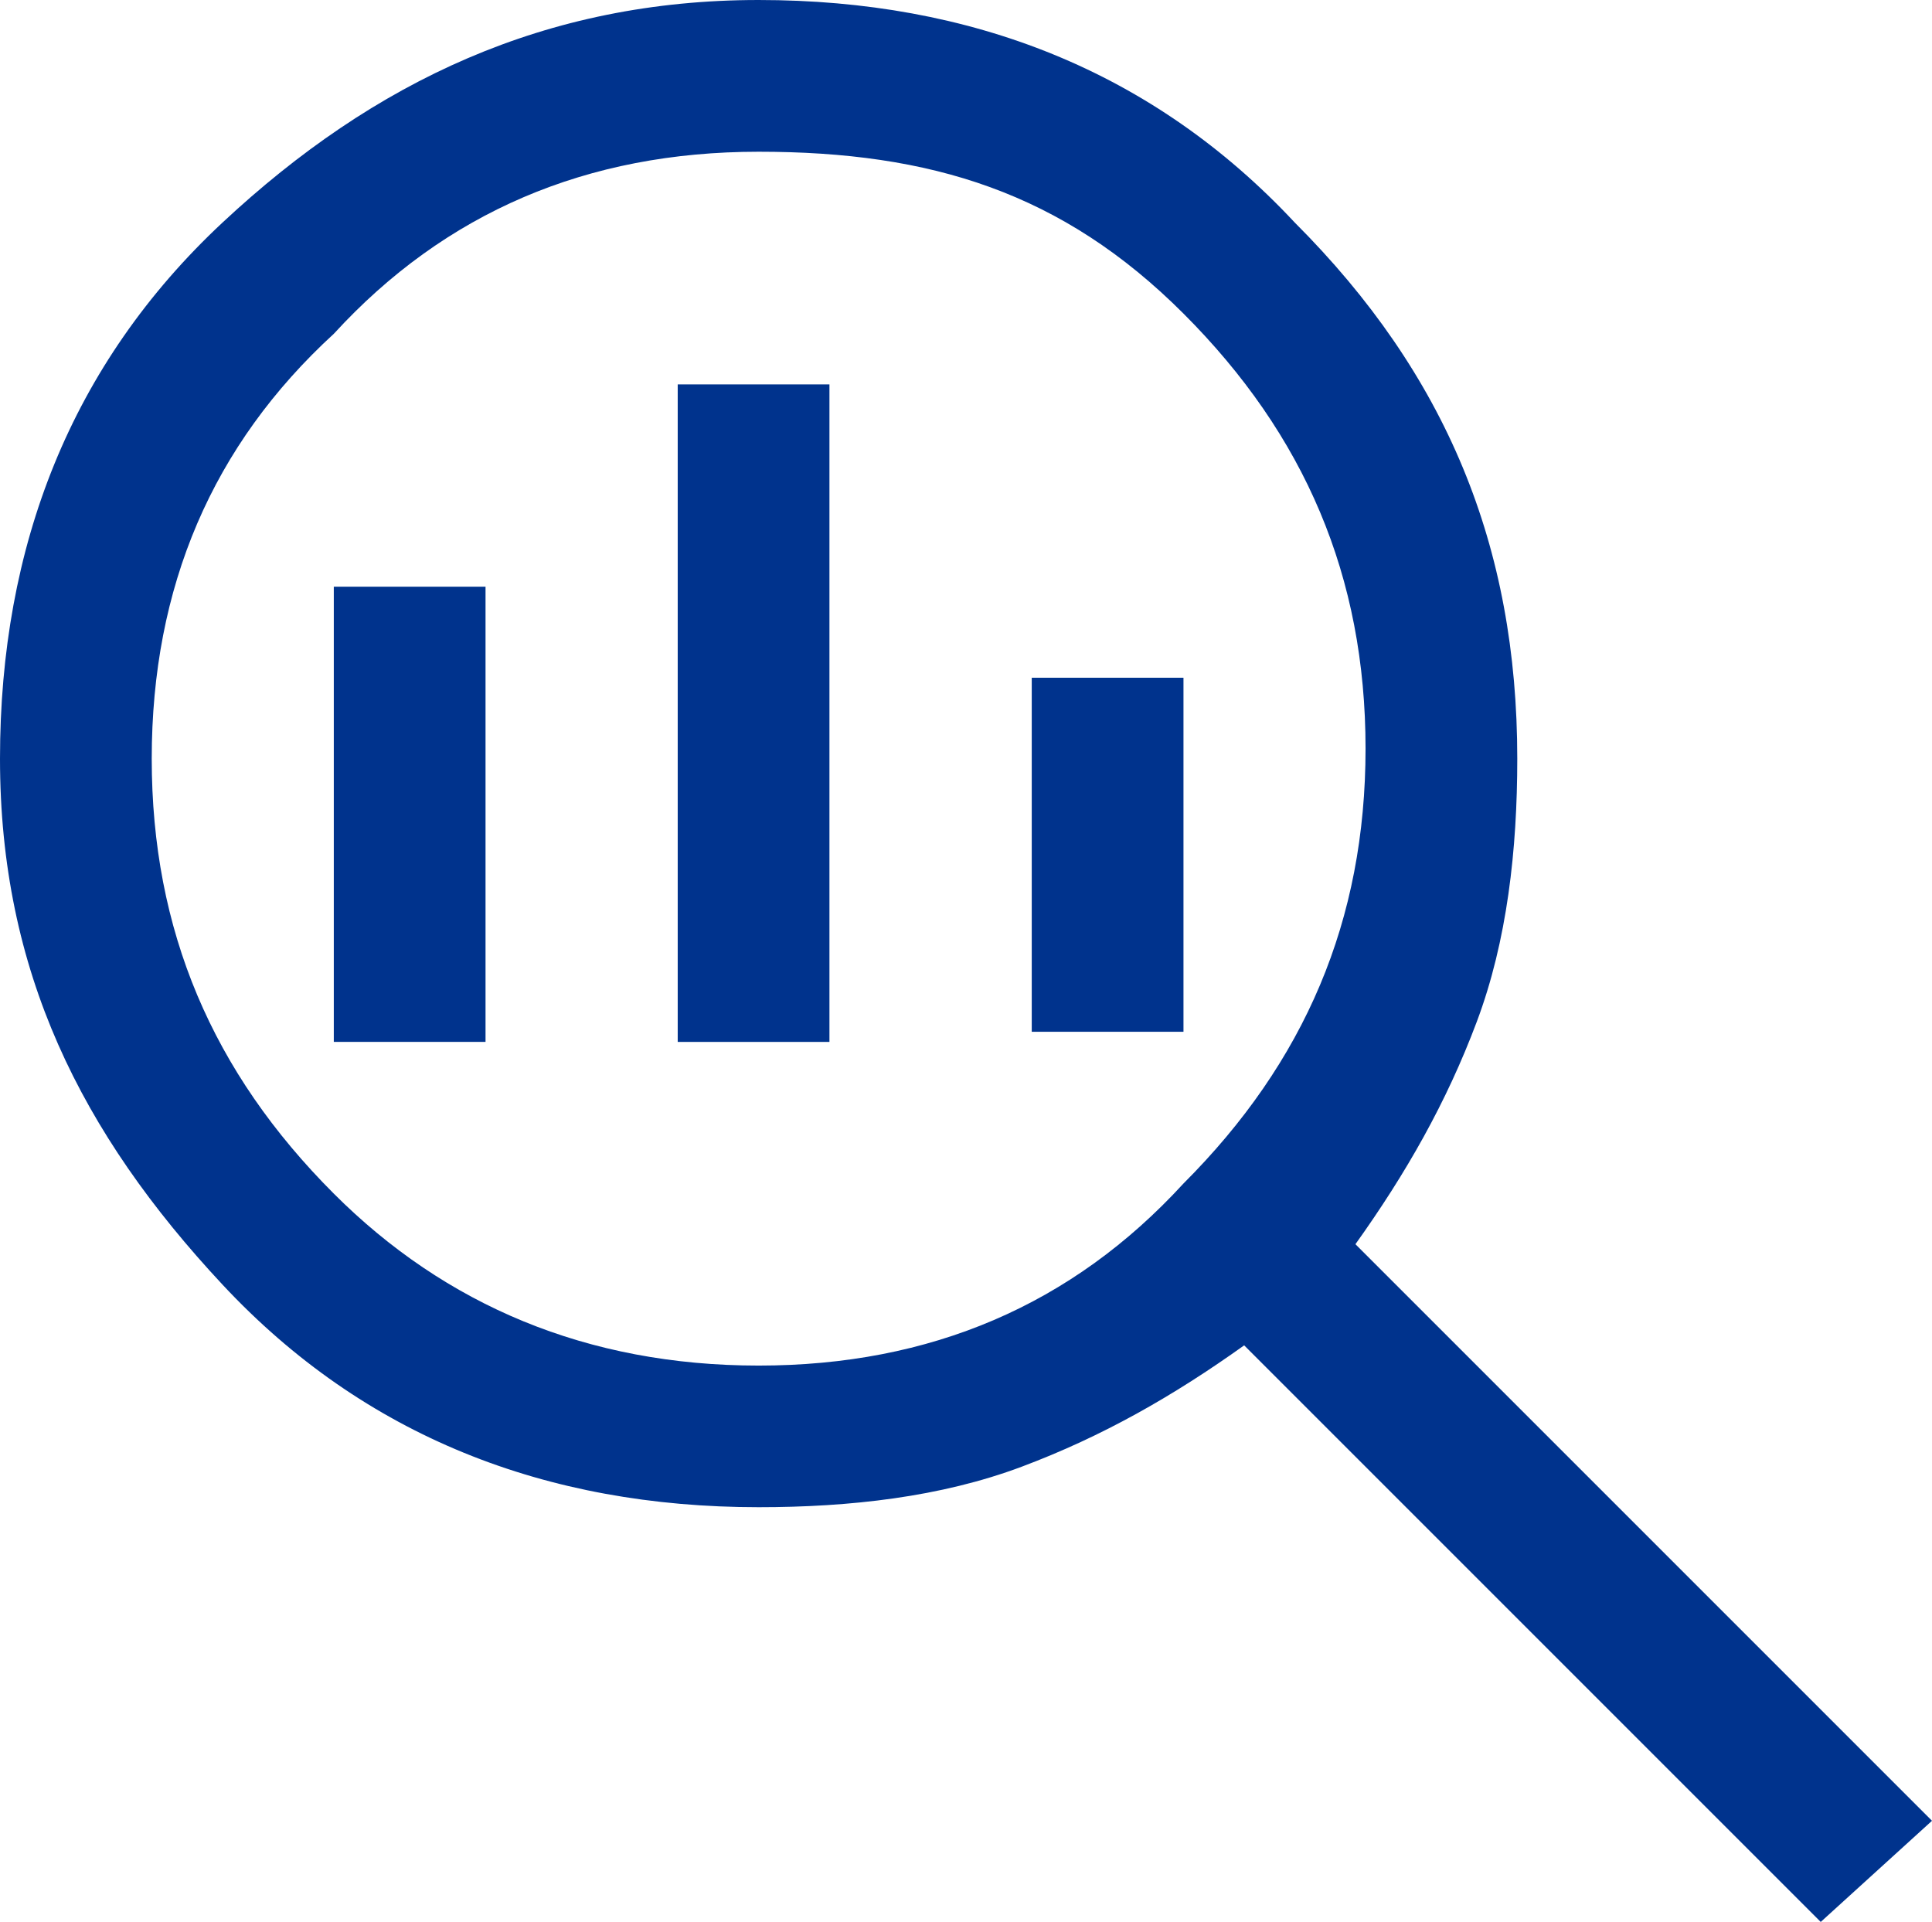
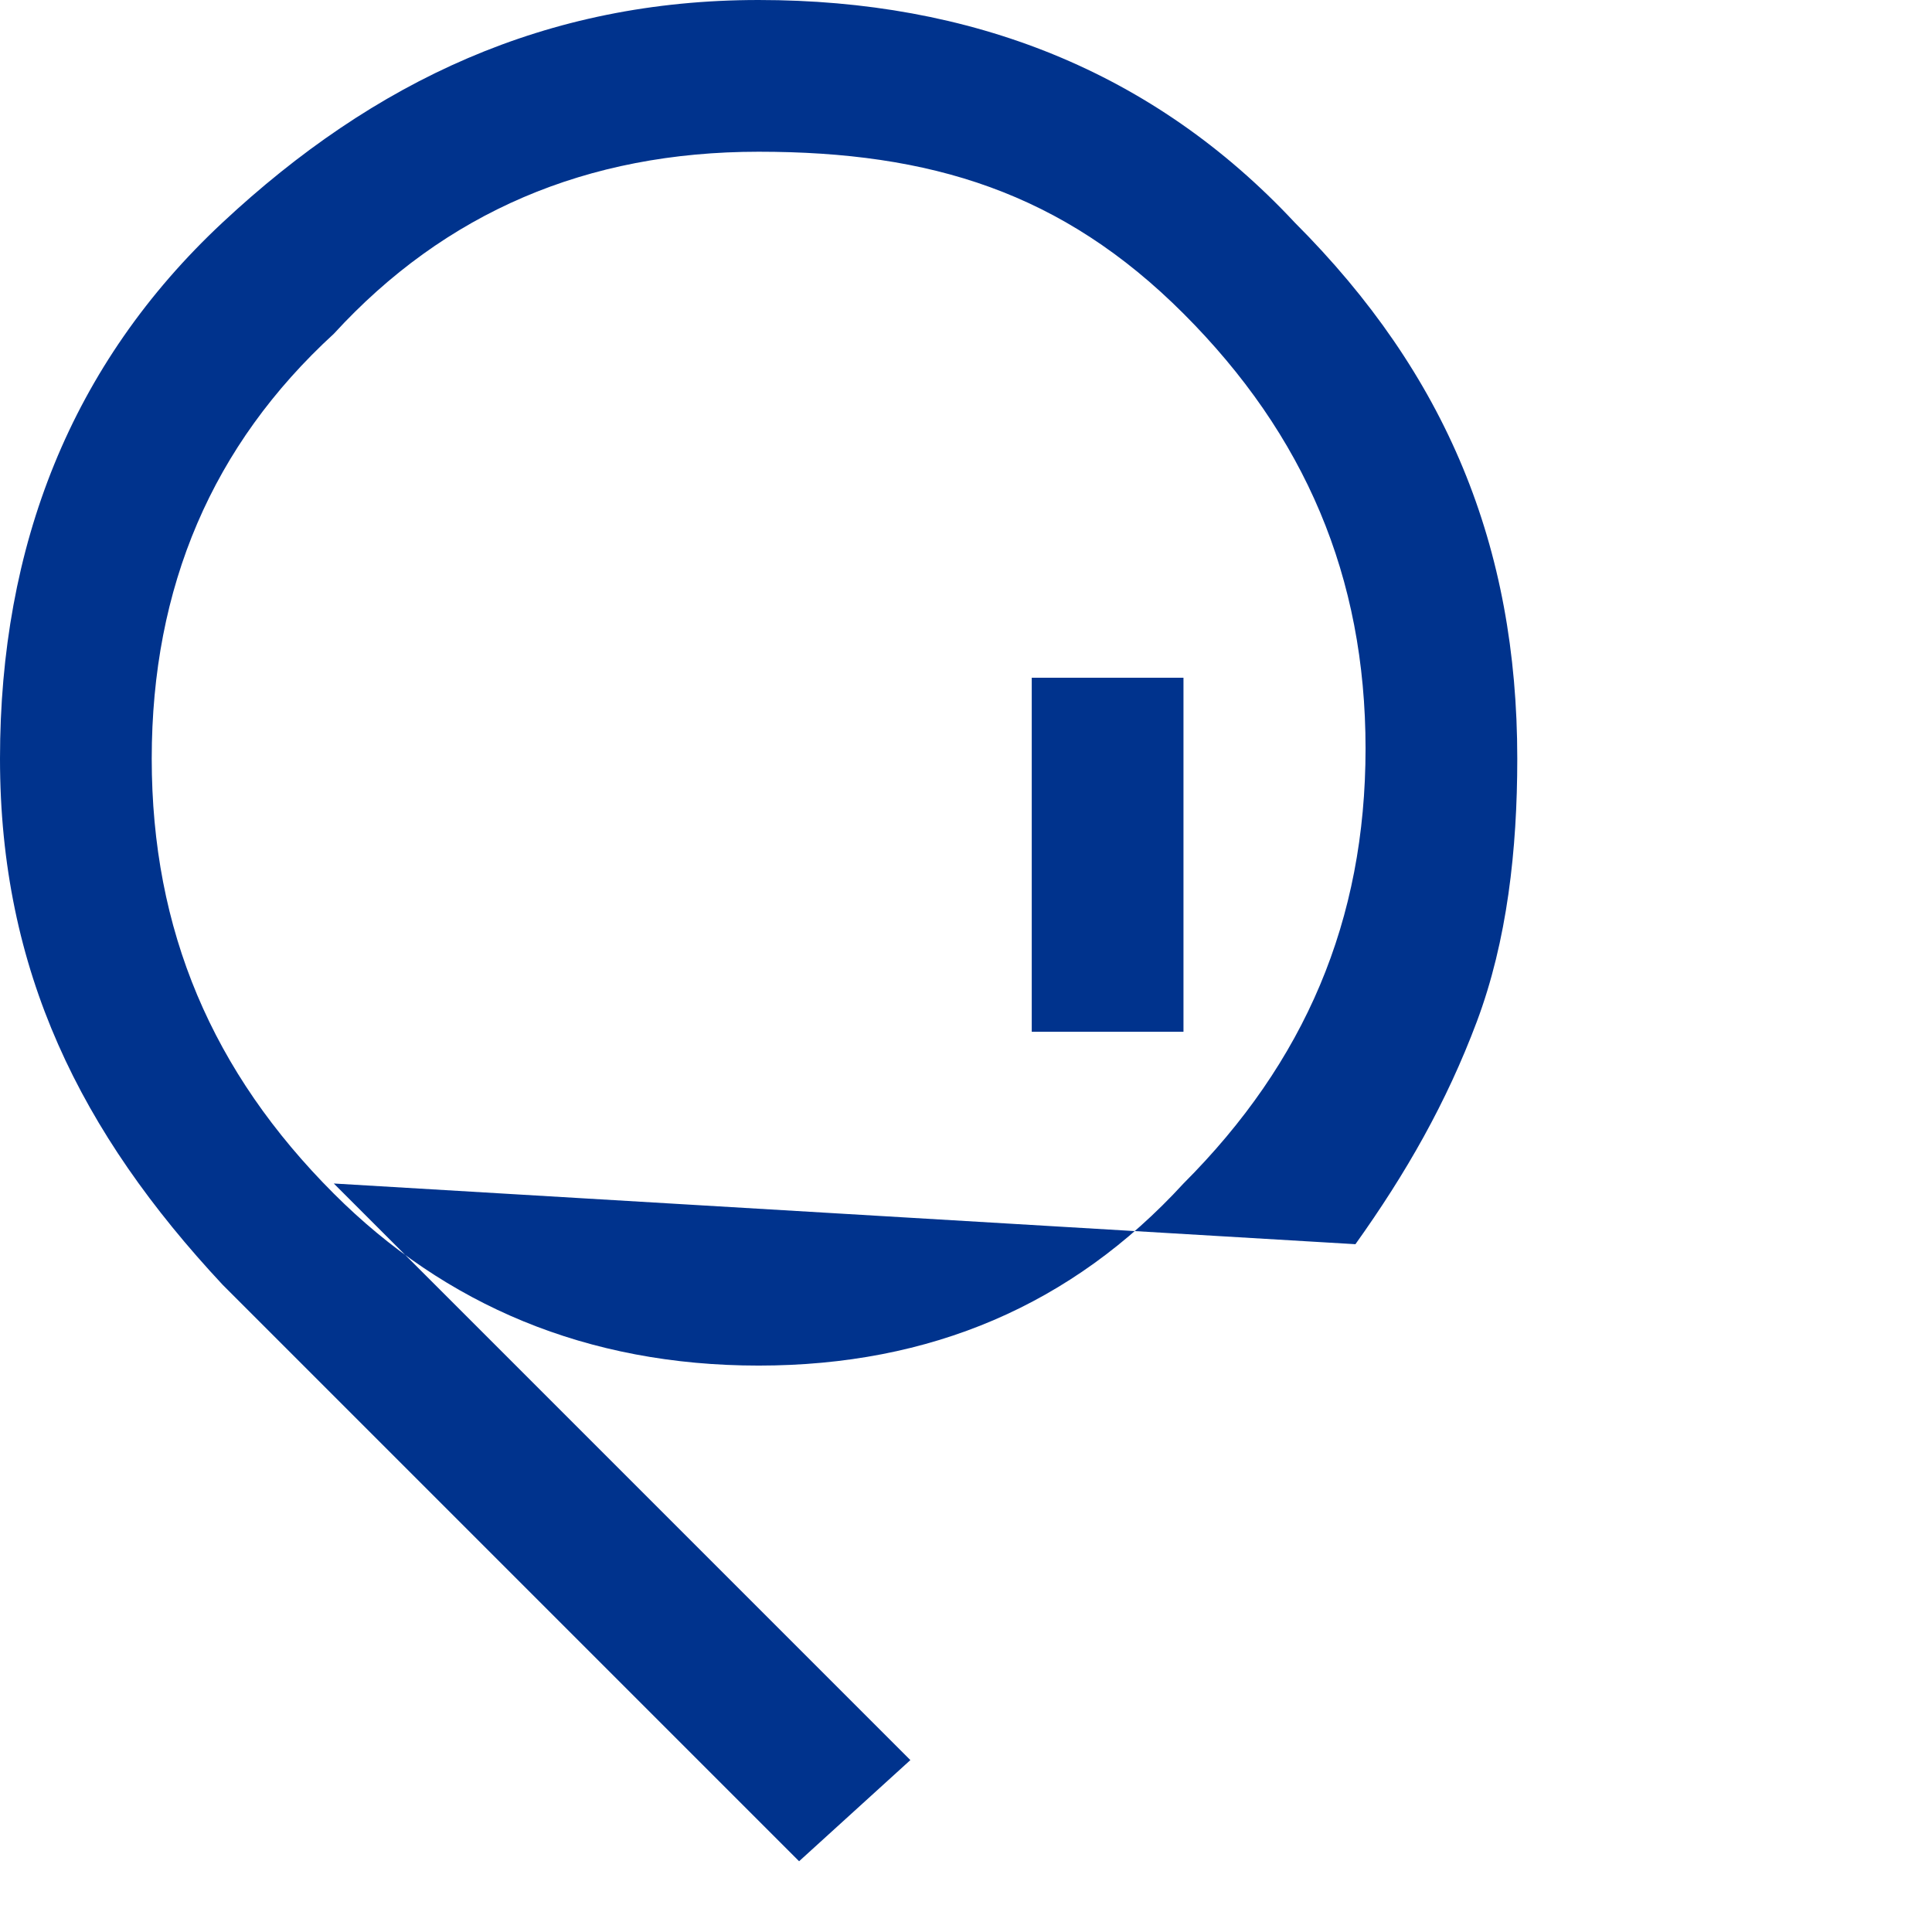
<svg xmlns="http://www.w3.org/2000/svg" id="b" data-name="Layer 2" viewBox="0 0 19.1 19">
  <defs>
    <style>
      .d {
        fill: #00338d;
      }
    </style>
  </defs>
  <g id="c" data-name="Layer 1">
    <g>
-       <path class="d" d="M13.4,12.3c.5-.7.9-1.4,1.2-2.2.3-.8.4-1.7.4-2.6,0-2.1-.7-3.8-2.2-5.3-1.4-1.5-3.2-2.2-5.3-2.2S3.7.8,2.2,2.2C.7,3.6,0,5.4,0,7.5s.8,3.7,2.2,5.2c1.4,1.5,3.2,2.2,5.3,2.2.9,0,1.8-.1,2.6-.4.8-.3,1.5-.7,2.2-1.2l5.7,5.7,1.1-1-5.7-5.7ZM11.7,11.7c-1.1,1.2-2.5,1.8-4.2,1.8s-3.1-.6-4.2-1.7c-1.2-1.2-1.8-2.6-1.8-4.3s.6-3.1,1.8-4.2c1.1-1.2,2.5-1.8,4.2-1.8s3,.4,4.2,1.6c1.2,1.2,1.8,2.6,1.8,4.3s-.6,3.1-1.8,4.3Z" />
-       <path class="d" d="M6.7,10.3s1.6,0,1.5,0V3.8h-1.5v6.5Z" />
-       <rect class="d" x="3.3" y="5.8" width="1.5" height="4.5" />
+       <path class="d" d="M13.4,12.3c.5-.7.9-1.4,1.2-2.2.3-.8.4-1.7.4-2.6,0-2.1-.7-3.8-2.2-5.3-1.4-1.5-3.2-2.2-5.3-2.2S3.7.8,2.2,2.2C.7,3.6,0,5.4,0,7.5s.8,3.7,2.2,5.2l5.7,5.7,1.1-1-5.7-5.7ZM11.7,11.7c-1.1,1.2-2.5,1.8-4.2,1.8s-3.1-.6-4.2-1.7c-1.2-1.2-1.8-2.6-1.8-4.3s.6-3.1,1.8-4.2c1.1-1.2,2.5-1.8,4.2-1.8s3,.4,4.2,1.6c1.2,1.2,1.8,2.6,1.8,4.3s-.6,3.1-1.8,4.3Z" />
      <rect class="d" x="10.2" y="6.7" width="1.5" height="3.5" />
    </g>
  </g>
</svg>